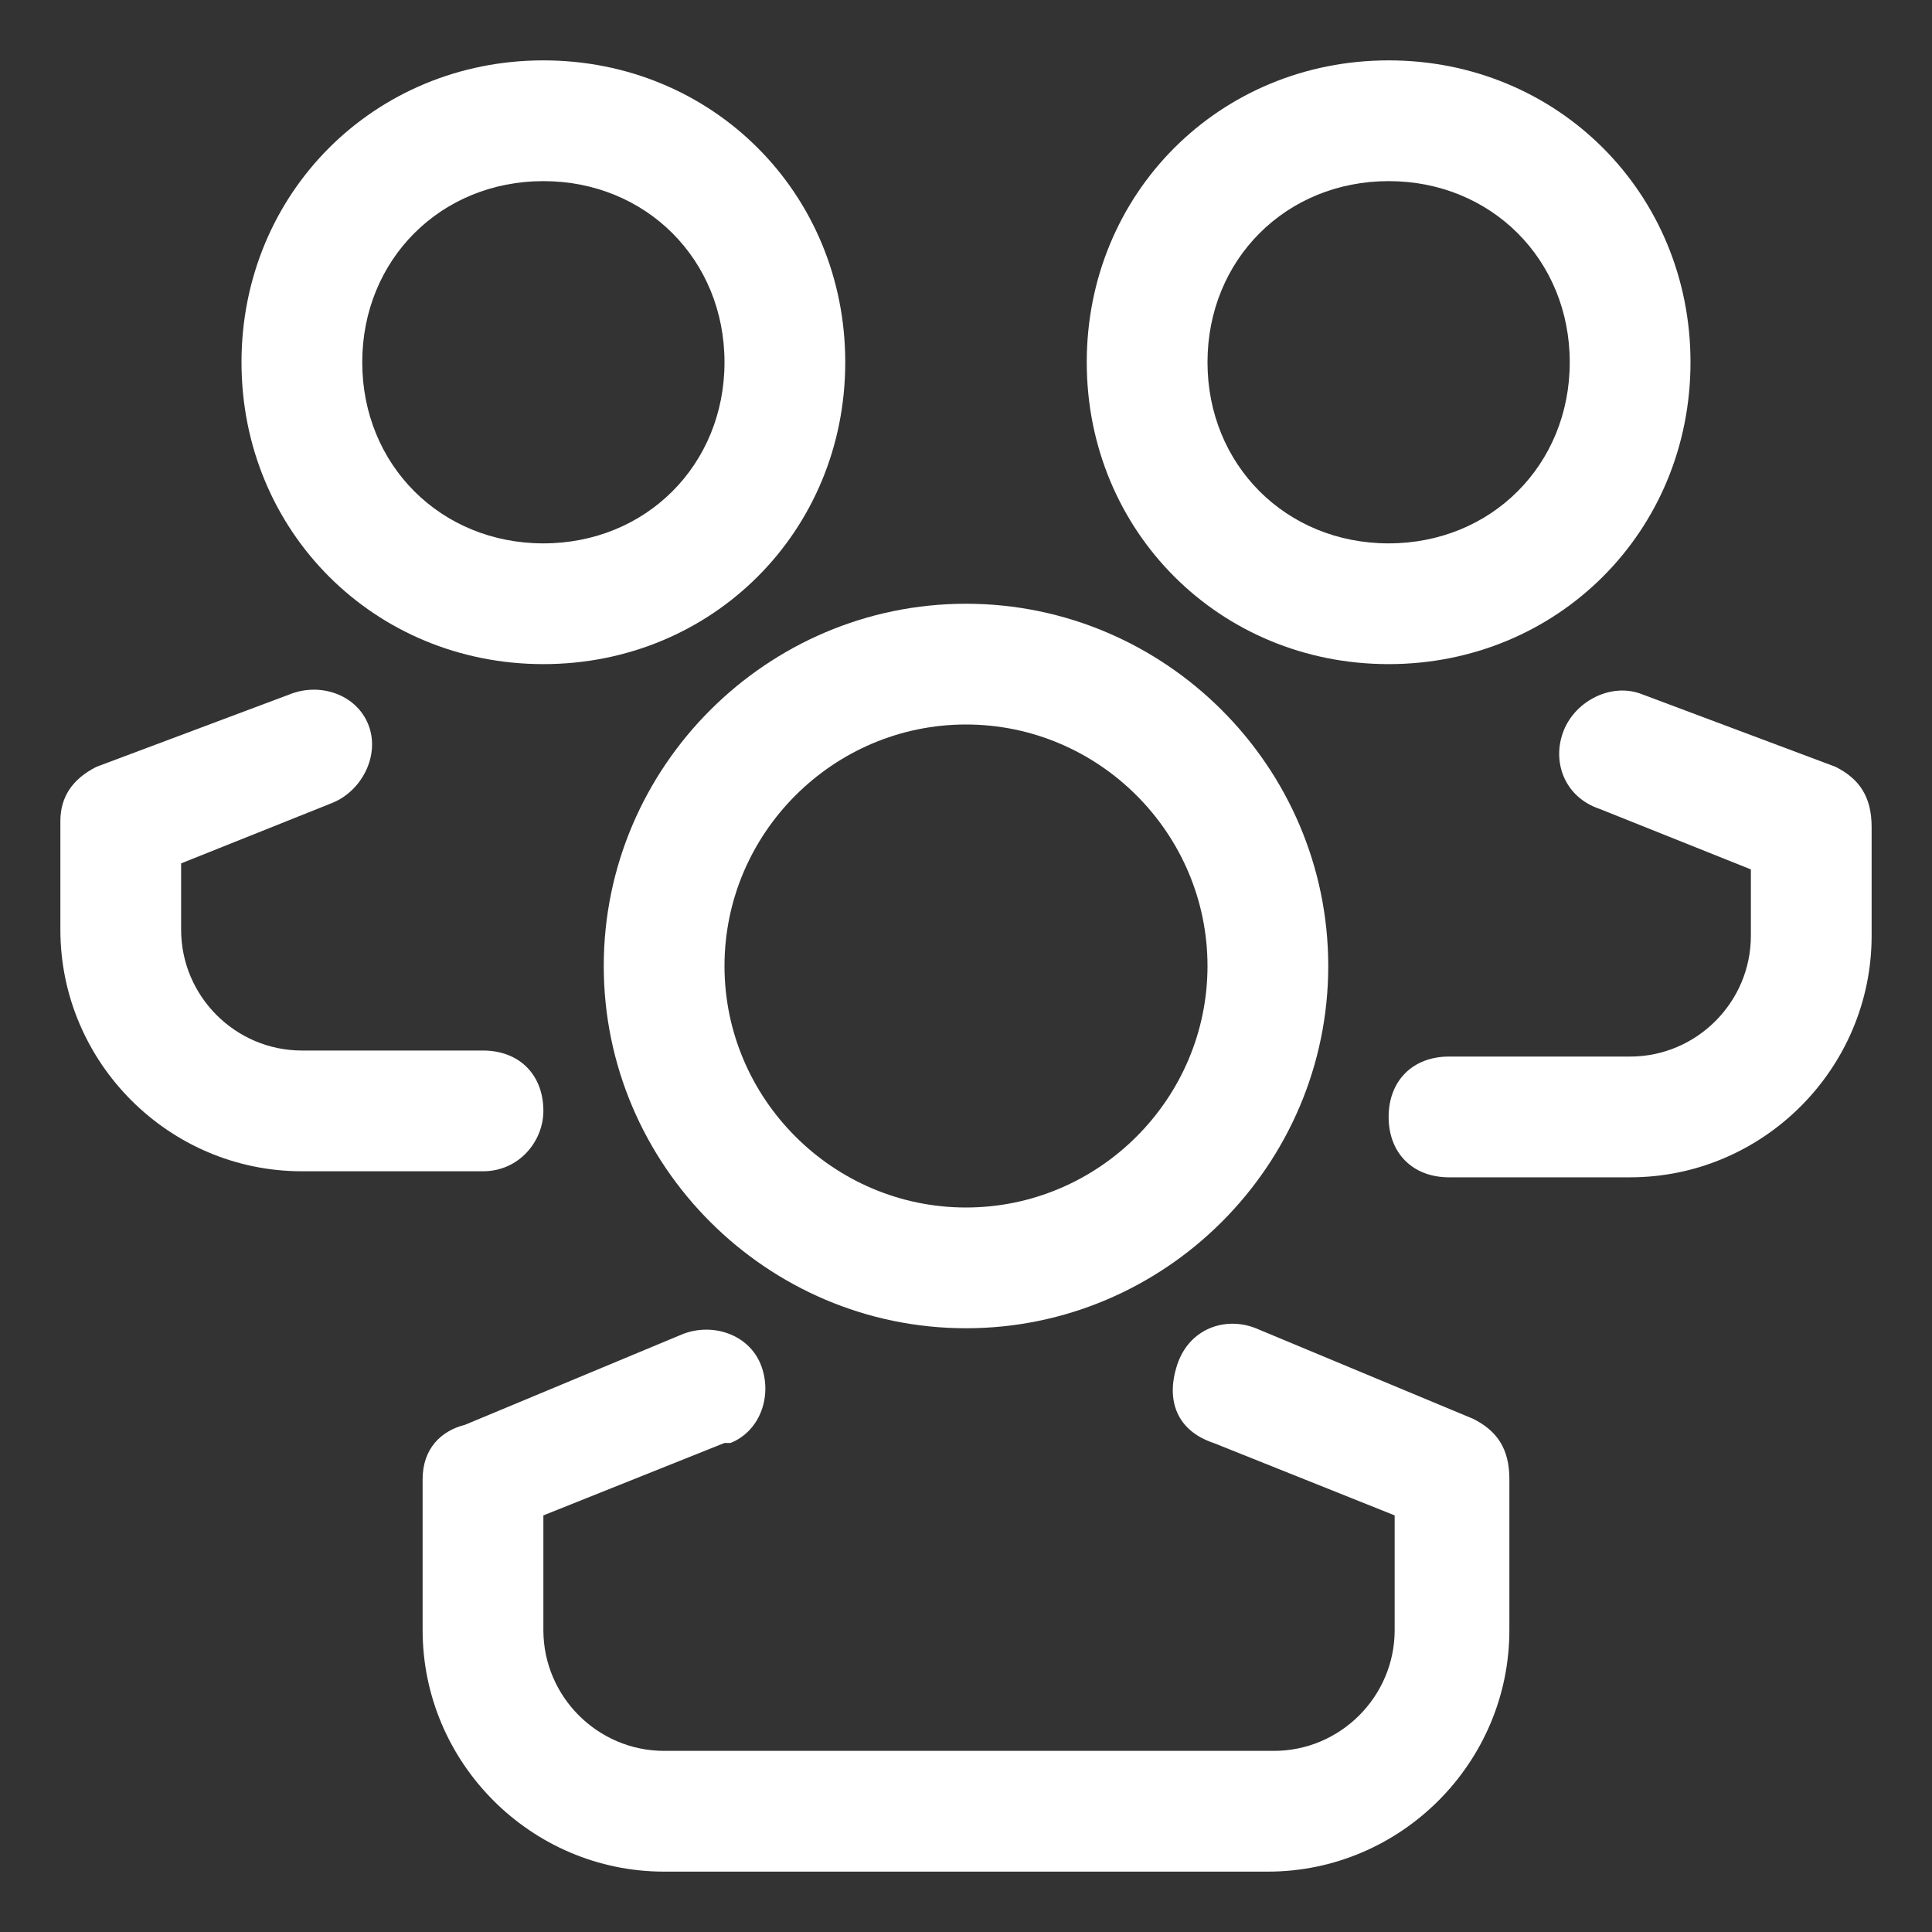
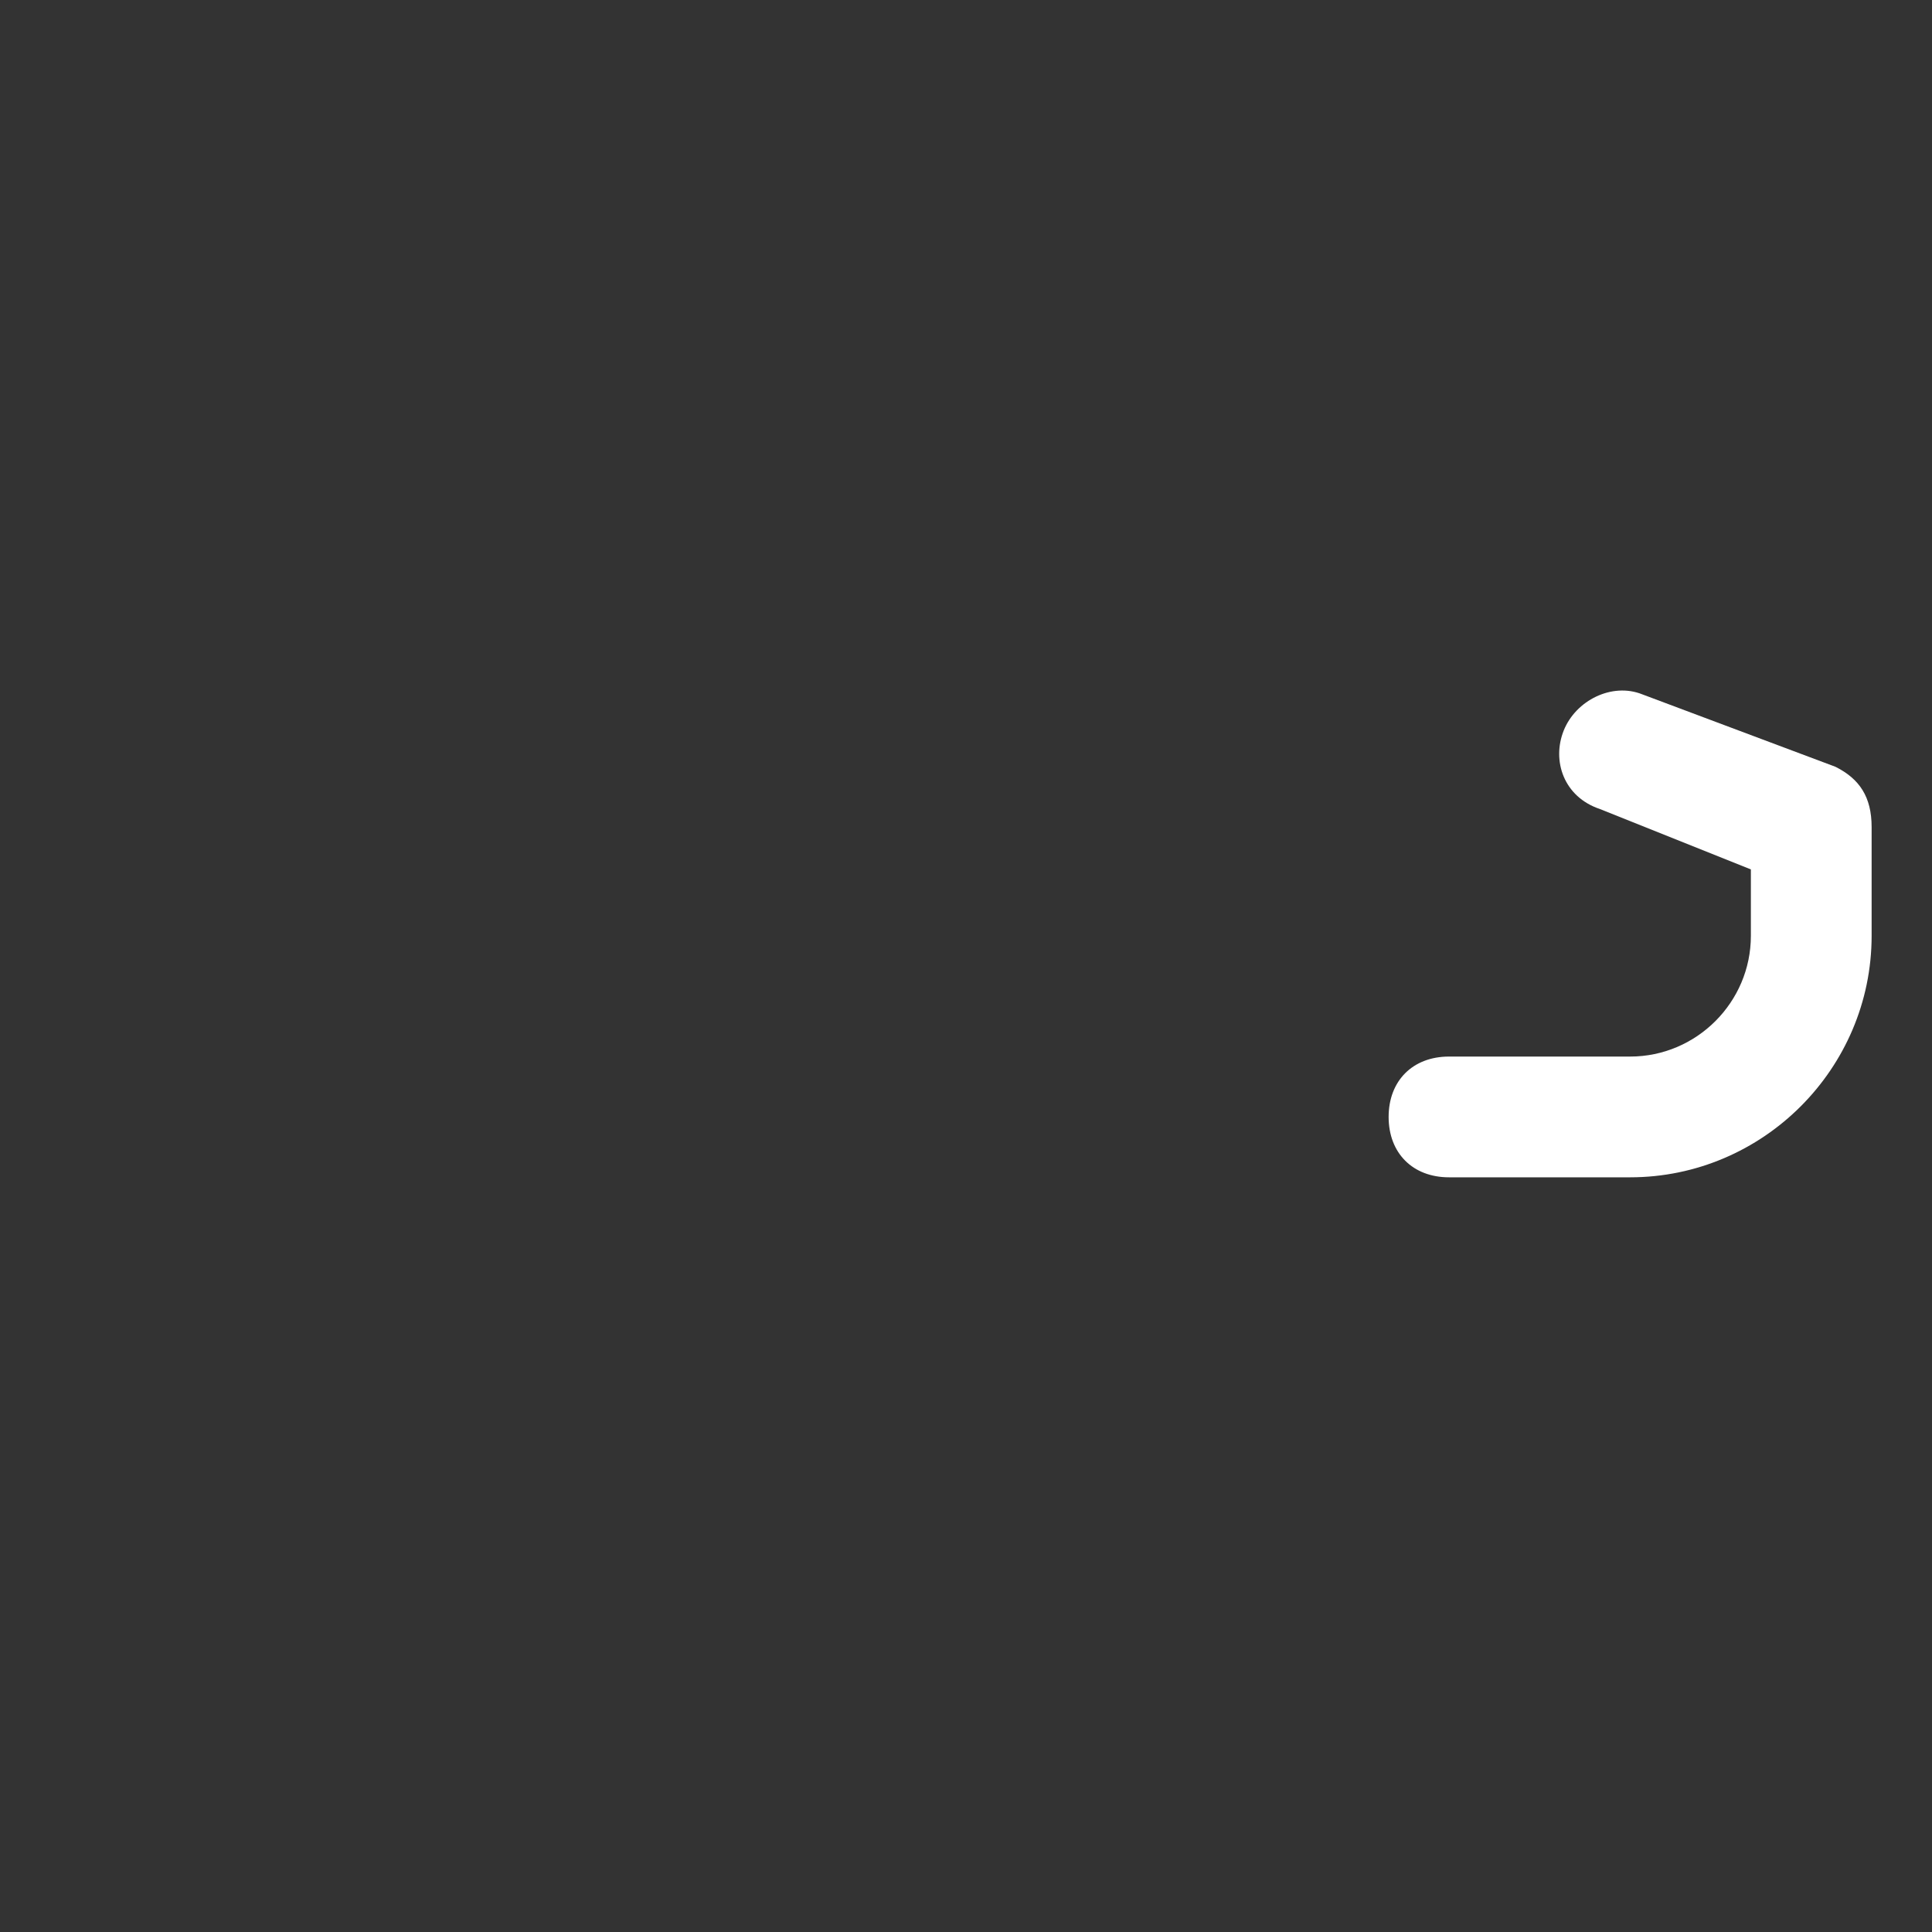
<svg xmlns="http://www.w3.org/2000/svg" version="1.1" id="Слой_1" x="0px" y="0px" viewBox="0 0 32 32" style="enable-background:new 0 0 32 32;" xml:space="preserve">
  <rect x="0" y="0" width="32" height="32" fill="#333333" stroke="none" />
  <style type="text/css">
	.st0{fill:#FFFFFF;}
</style>
  <g>
-     <path class="st0" d="M10,16c0,3.3,2.7,6,6,6s6-2.7,6-6s-2.7-6-6-6S10,12.7,10,16z M16,12c2.2,0,4,1.8,4,4s-1.8,4-4,4s-4-1.8-4-4   S13.8,12,16,12z" />
-     <path class="st0" d="M24.4,23.5l-3.6-1.5c-0.5-0.2-1.1,0-1.3,0.6s0,1.1,0.6,1.3l3,1.2V27c0,1.1-0.9,2-2,2H11c-1.1,0-2-0.9-2-2v-1.9   l3-1.2c0,0,0.1,0,0.1,0c0.5-0.2,0.7-0.8,0.5-1.3c-0.2-0.5-0.8-0.7-1.3-0.5l-3.6,1.5C7.3,23.7,7,24,7,24.5V27c0,2.2,1.8,4,4,4h10   c0,0,0,0,0,0c2.2,0,4-1.8,4-4v-2.5C25,24,24.8,23.7,24.4,23.5z" />
-     <path class="st0" d="M9,11c2.8,0,5-2.2,5-5s-2.2-5-5-5S4,3.2,4,6S6.2,11,9,11z M9,3c1.7,0,3,1.3,3,3s-1.3,3-3,3S6,7.7,6,6   S7.3,3,9,3z" />
-     <path class="st0" d="M9,18.4c0-0.6-0.4-1-1-1H5c-1.1,0-2-0.9-2-2v-1.1l2.5-1c0,0,0,0,0,0c0.5-0.2,0.8-0.8,0.6-1.3   c-0.2-0.5-0.8-0.7-1.3-0.5l-3.2,1.2C1.2,12.9,1,13.2,1,13.6v1.8c0,2.2,1.8,4,4,4h3C8.6,19.4,9,18.9,9,18.4z" />
-     <path class="st0" d="M23,11c2.8,0,5-2.2,5-5s-2.2-5-5-5s-5,2.2-5,5S20.2,11,23,11z M23,3c1.7,0,3,1.3,3,3s-1.3,3-3,3s-3-1.3-3-3   S21.3,3,23,3z" />
    <path class="st0" d="M30.4,12.7l-3.2-1.2c-0.5-0.2-1.1,0.1-1.3,0.6c0,0,0,0,0,0c-0.2,0.5,0,1.1,0.6,1.3l2.5,1v1.1c0,1.1-0.9,2-2,2   h-3c-0.6,0-1,0.4-1,1c0,0.6,0.4,1,1,1h3c0,0,0,0,0,0c2.2,0,4-1.8,4-4v-1.8C31,13.2,30.8,12.9,30.4,12.7z" />
  </g>
</svg>